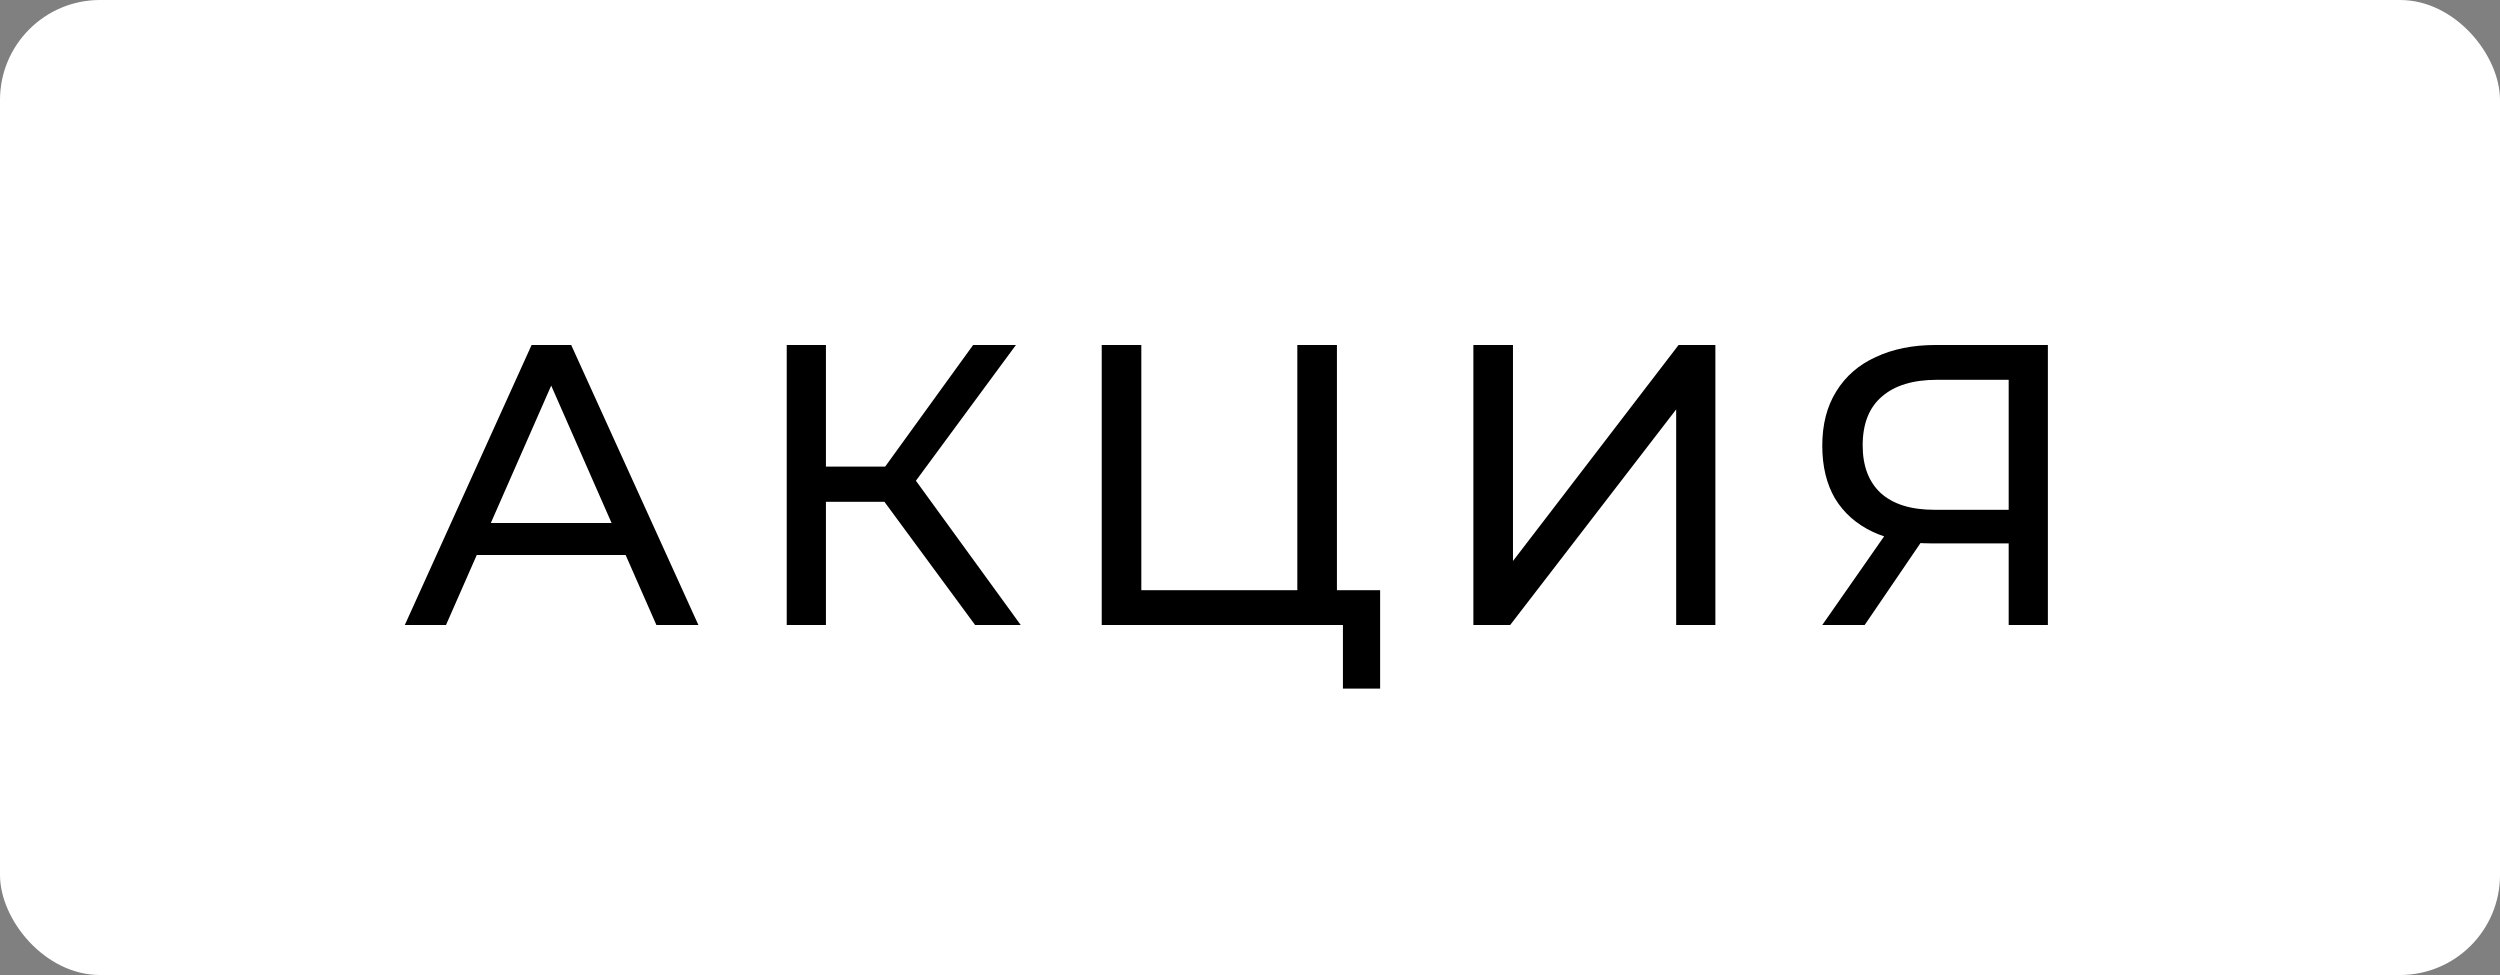
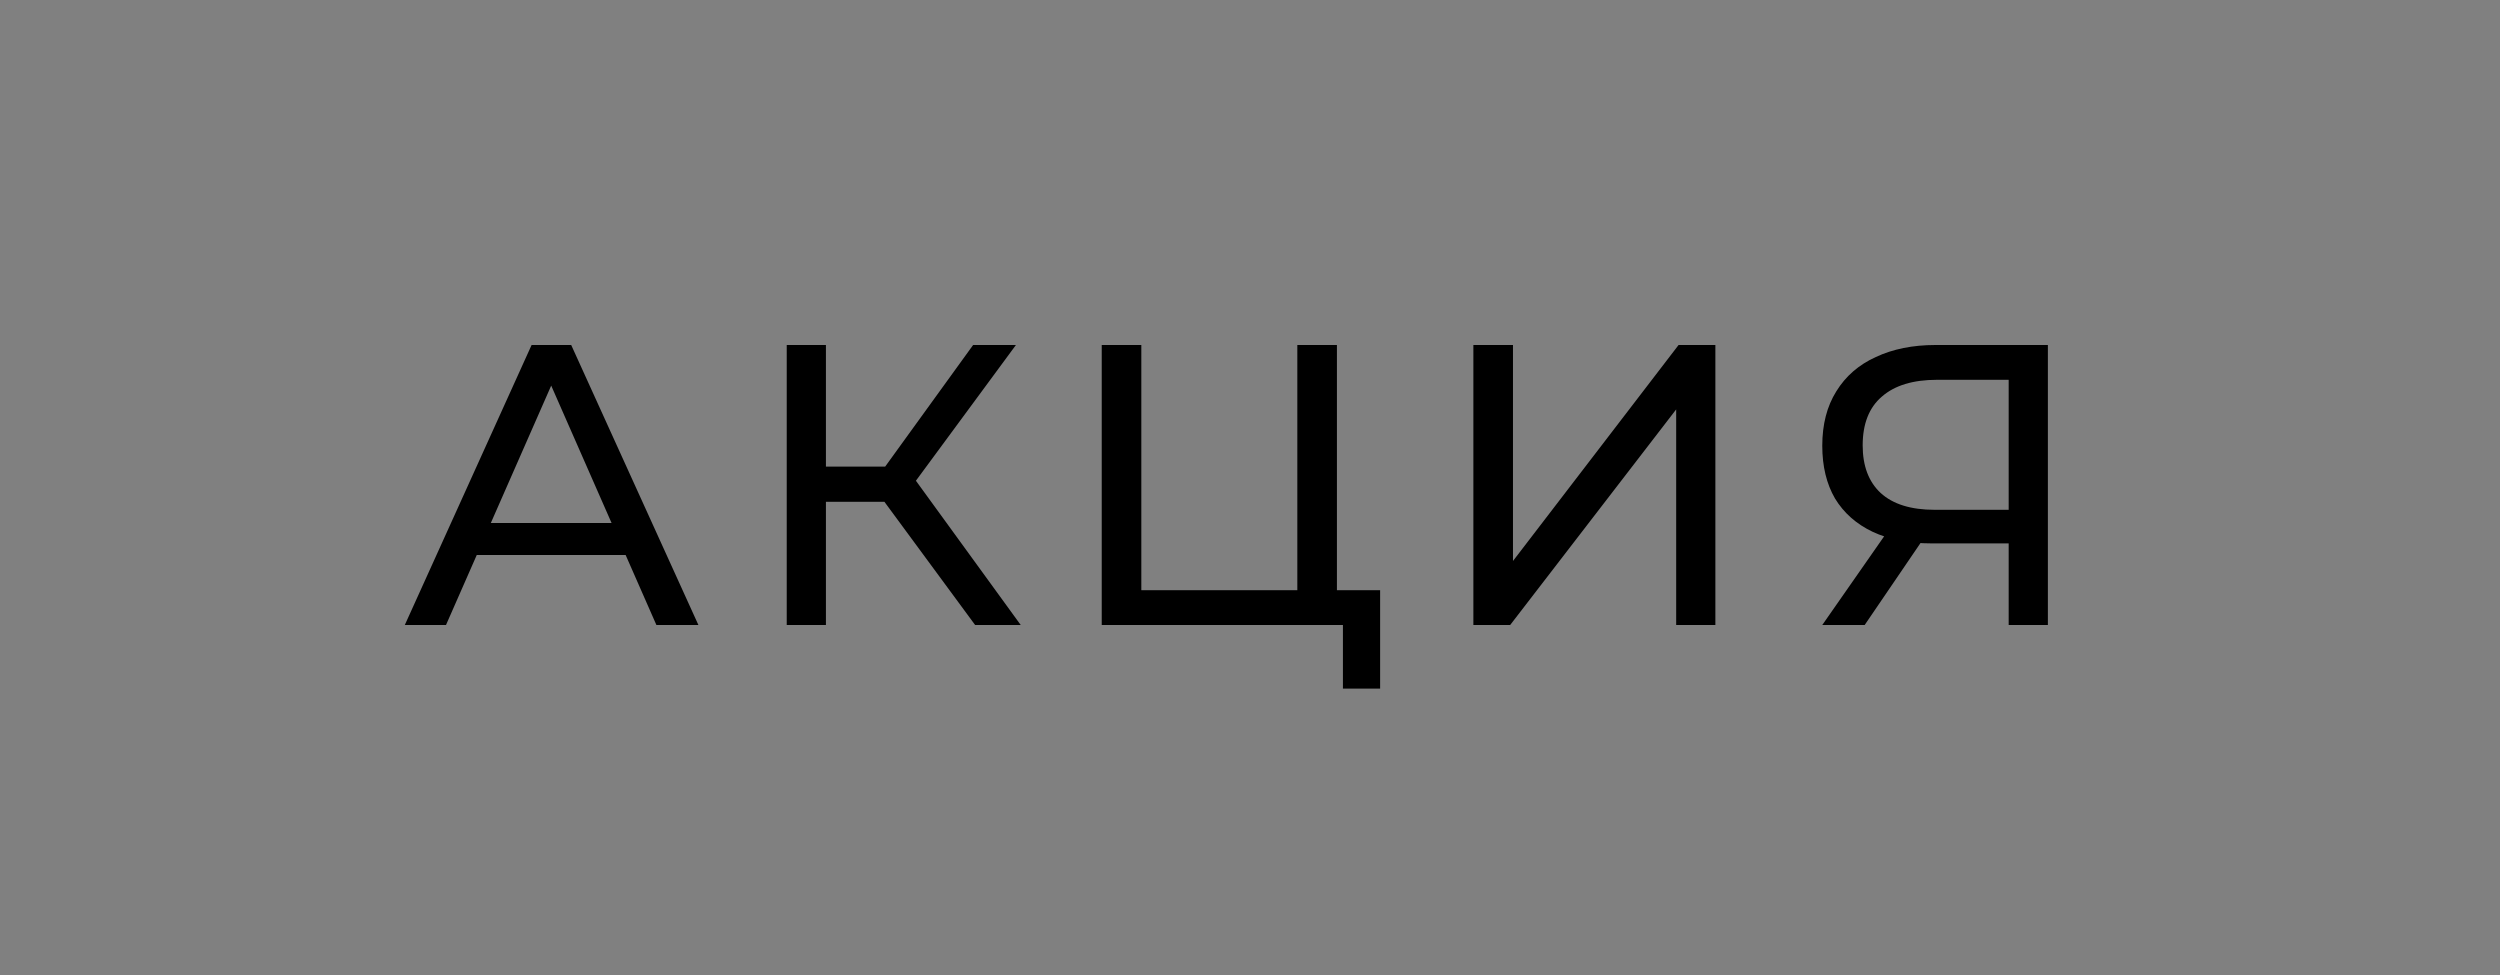
<svg xmlns="http://www.w3.org/2000/svg" width="100" height="39" viewBox="0 0 100 39" fill="none">
  <rect x="0" y="0" width="100" height="39" fill="#808080" stroke="none" />
-   <rect width="100" height="39" rx="4" fill="white" />
  <path d="M16.192 25L21.264 13.8H22.848L27.936 25H26.256L21.728 14.696H22.368L17.84 25H16.192ZM18.352 22.2L18.784 20.92H25.088L25.552 22.2H18.352ZM39.005 25L34.941 19.48L36.237 18.68L40.829 25H39.005ZM31.469 25V13.8H33.037V25H31.469ZM32.557 20.072V18.664H36.189V20.072H32.557ZM36.381 19.576L34.909 19.352L38.925 13.8H40.637L36.381 19.576ZM44.069 25V13.8H45.653V23.608H51.893V13.8H53.477V25H44.069ZM53.717 27.544V24.584L54.101 25H51.893V23.608H55.205V27.544H53.717ZM58.935 25V13.8H60.519V22.44L67.143 13.8H68.615V25H67.047V16.376L60.407 25H58.935ZM80.347 25V21.352L80.763 21.736H77.258C76.352 21.736 75.568 21.581 74.906 21.272C74.256 20.963 73.754 20.52 73.403 19.944C73.061 19.357 72.891 18.653 72.891 17.832C72.891 16.979 73.077 16.253 73.451 15.656C73.824 15.048 74.352 14.589 75.034 14.28C75.717 13.96 76.512 13.8 77.418 13.8H81.915V25H80.347ZM72.891 25L75.659 21.032H77.29L74.587 25H72.891ZM80.347 20.84V14.728L80.763 15.192H77.483C76.522 15.192 75.787 15.416 75.275 15.864C74.763 16.301 74.507 16.952 74.507 17.816C74.507 18.637 74.746 19.272 75.227 19.72C75.717 20.168 76.437 20.392 77.386 20.392H80.763L80.347 20.84Z" fill="black" />
</svg>